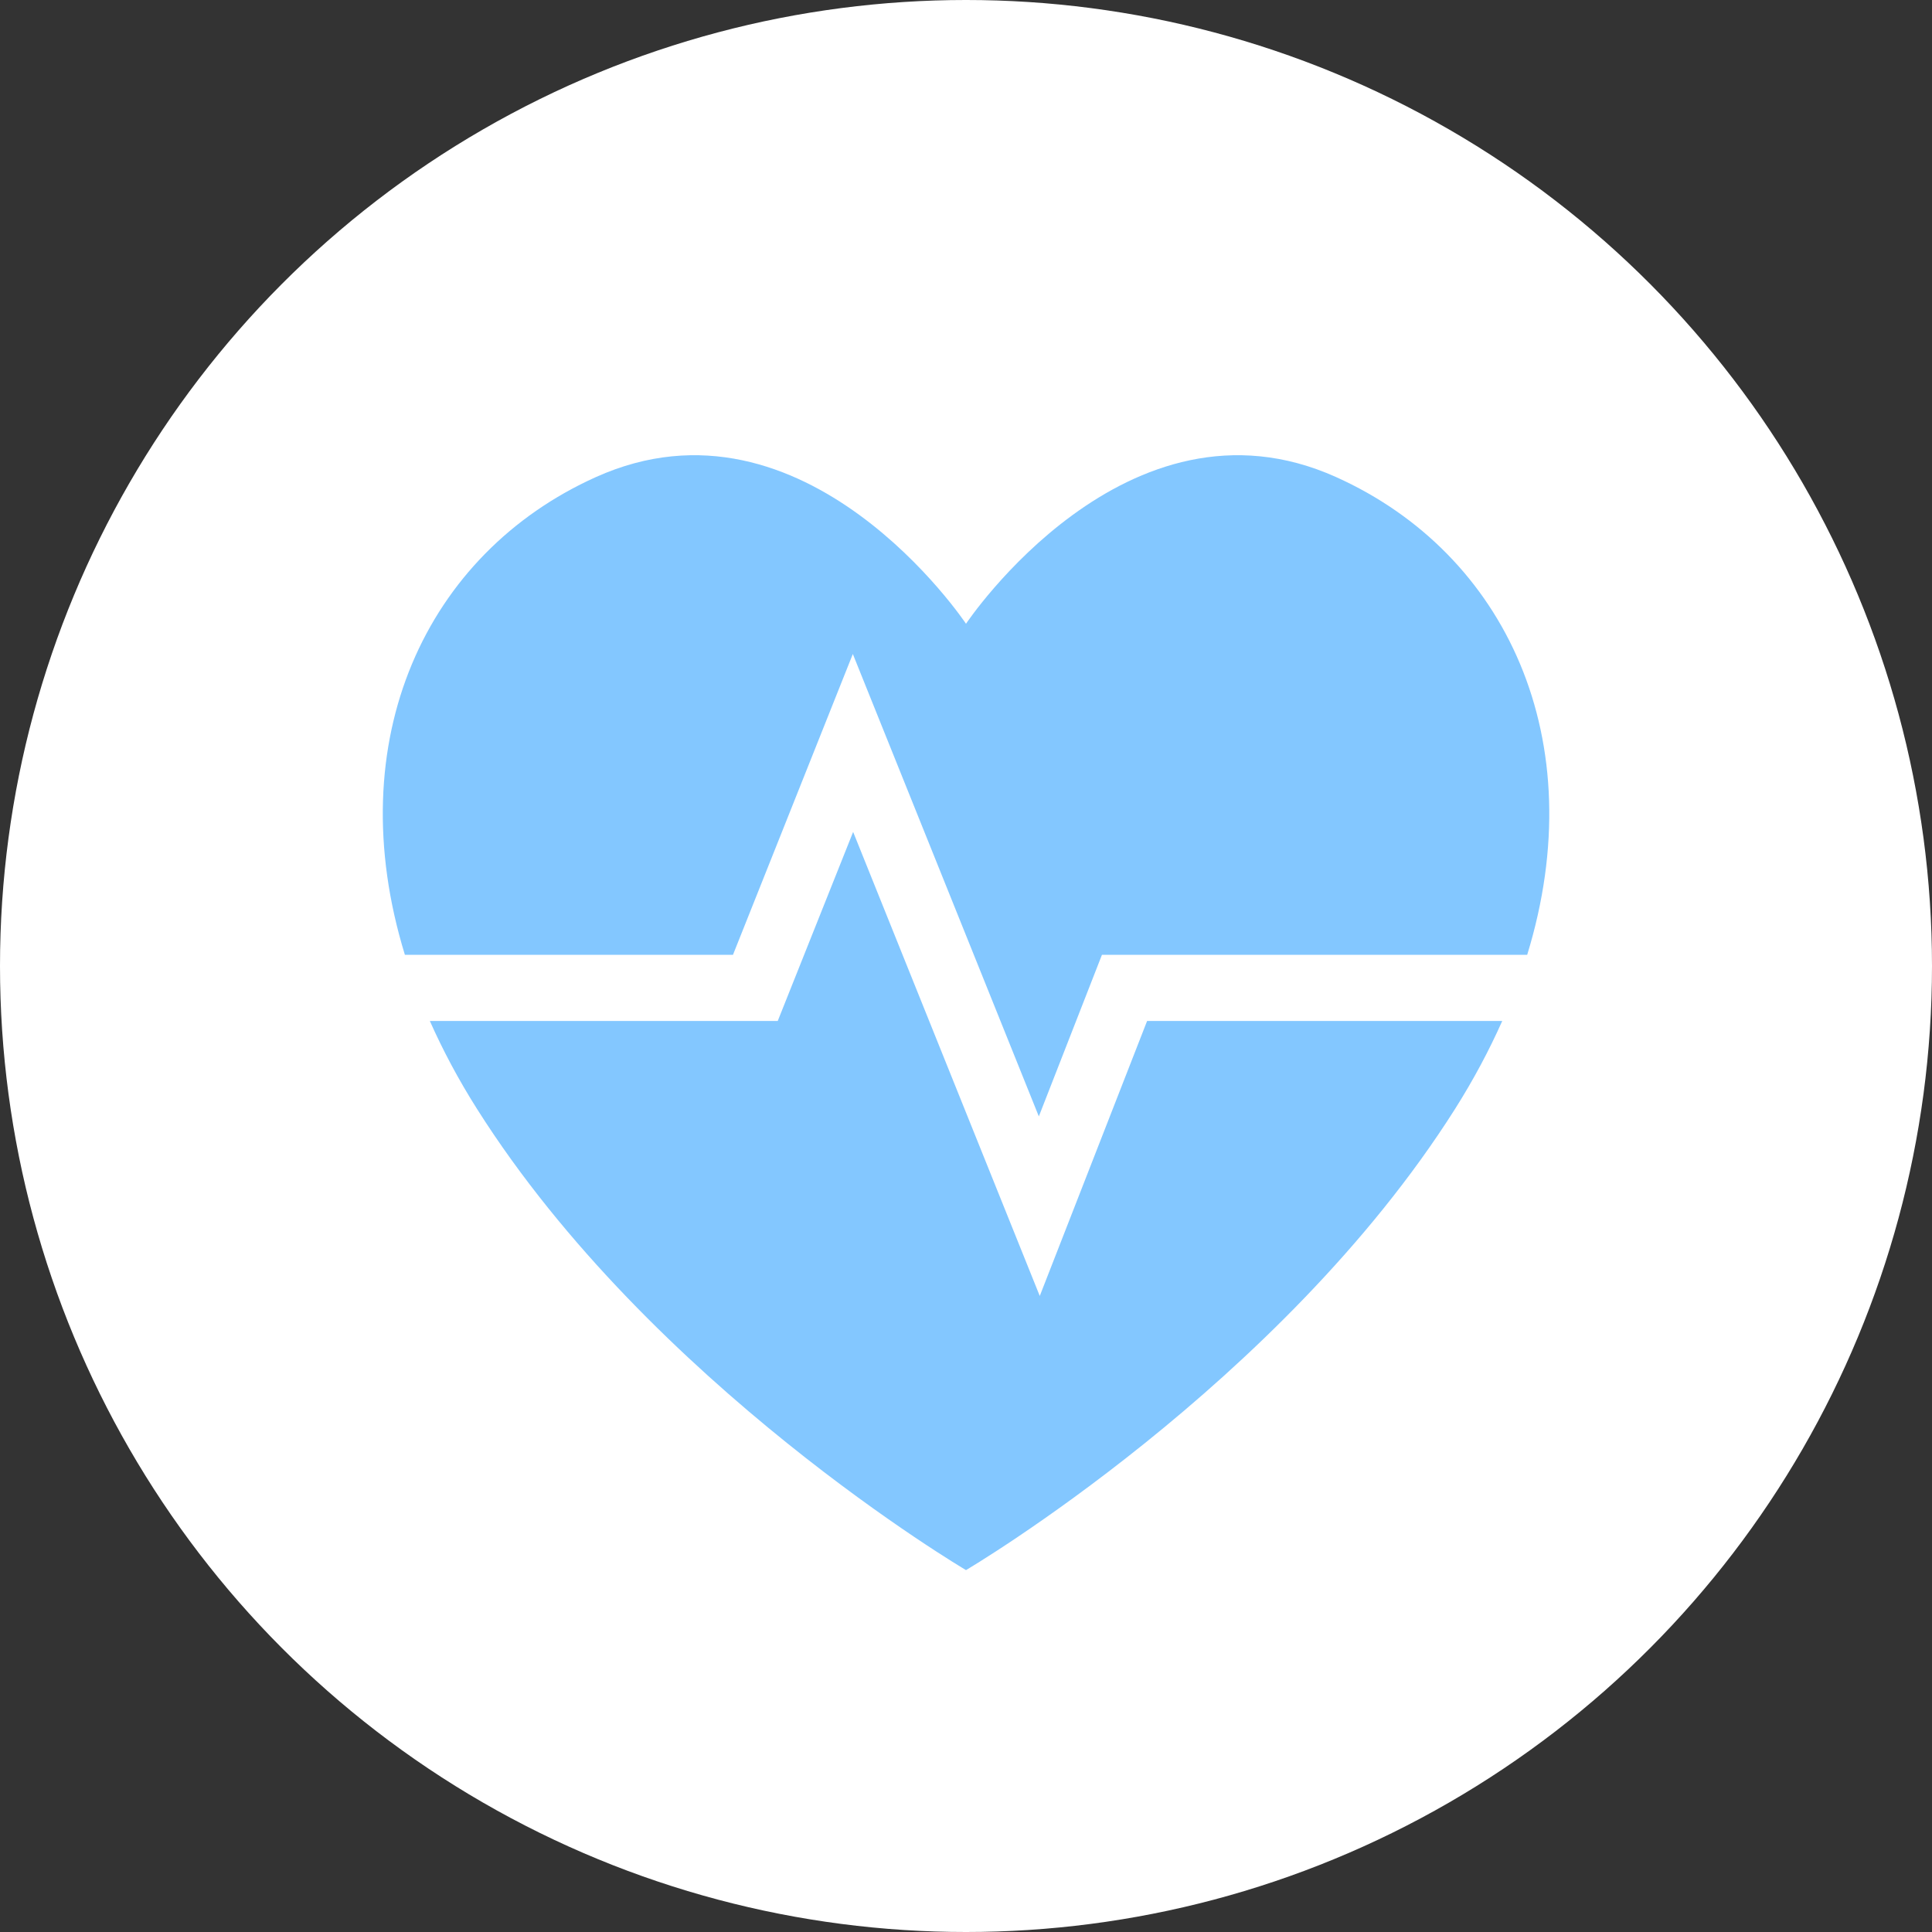
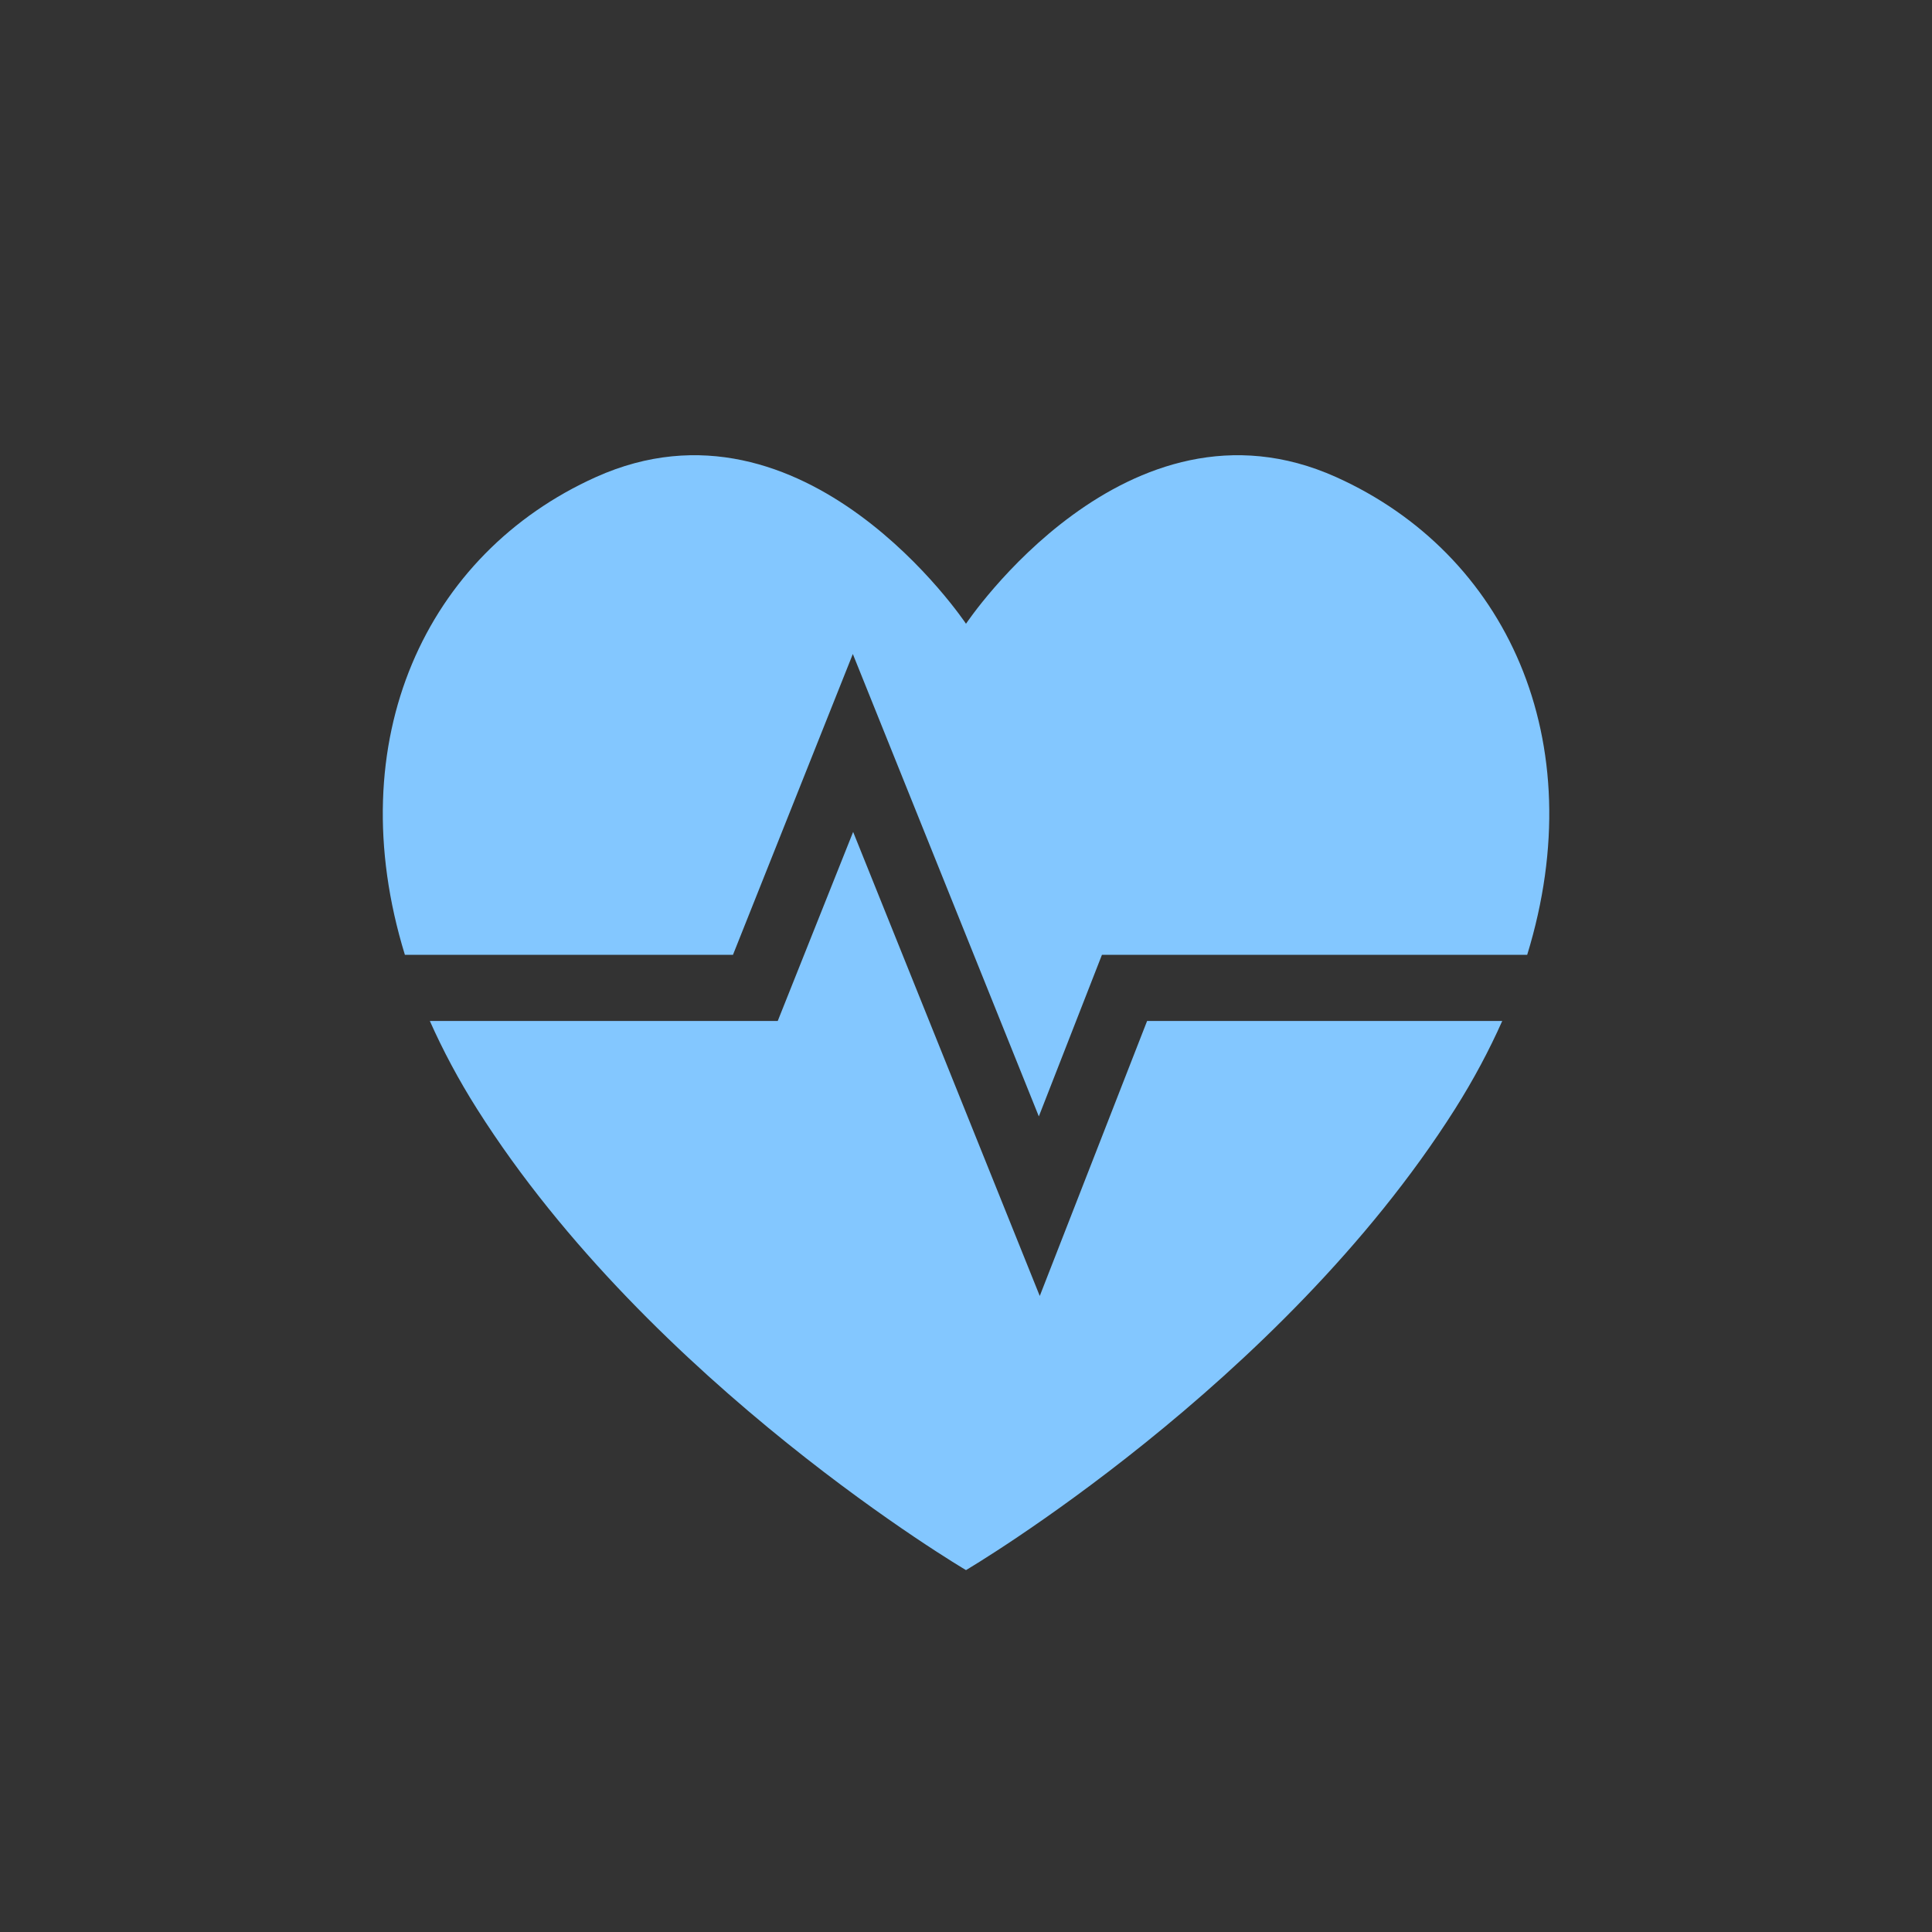
<svg xmlns="http://www.w3.org/2000/svg" id="Ebene_1" data-name="Ebene 1" viewBox="0 0 248.56 248.56" width="65" height="65">
  <rect x="0" y="0" width="248.56" height="248.56" fill="#333333" stroke="none" />
  <defs>
    <style>
      .cls-1 {
        fill: #83c7ff;
      }

      .cls-1, .cls-2 {
        stroke-width: 0px;
      }

      .cls-2 {
        fill: #fff;
      }
    </style>
  </defs>
-   <circle class="cls-2" cx="124.28" cy="124.28" r="124.28" />
-   <path class="cls-1" d="M133.77,166.73l-24.01-59.7-9.7,24.32h-44.76c1.67,3.75,3.67,7.53,6.09,11.35,22.46,35.49,62.89,59.3,62.89,59.3,0,0,40.43-23.81,62.9-59.3,2.41-3.81,4.42-7.6,6.09-11.35h-45.69l-13.81,35.38h0ZM171.9,61.38c-26.95-12.13-47.62,18.87-47.62,18.87,0,0-20.66-31-47.62-18.87-21.85,9.83-33.06,33.83-24.57,61.46h42.21l15.42-38.7,23.93,59.49,8.12-20.79h54.71c8.49-27.64-2.73-51.63-24.58-61.46h0Z" />
+   <path class="cls-1" d="M133.77,166.73l-24.01-59.7-9.7,24.32h-44.76c1.67,3.75,3.67,7.53,6.09,11.35,22.46,35.49,62.89,59.3,62.89,59.3,0,0,40.43-23.81,62.9-59.3,2.41-3.81,4.42-7.6,6.09-11.35h-45.69l-13.81,35.38ZM171.9,61.38c-26.95-12.13-47.62,18.87-47.62,18.87,0,0-20.66-31-47.62-18.87-21.85,9.83-33.06,33.83-24.57,61.46h42.21l15.42-38.7,23.93,59.49,8.12-20.79h54.71c8.49-27.64-2.73-51.63-24.58-61.46h0Z" />
</svg>